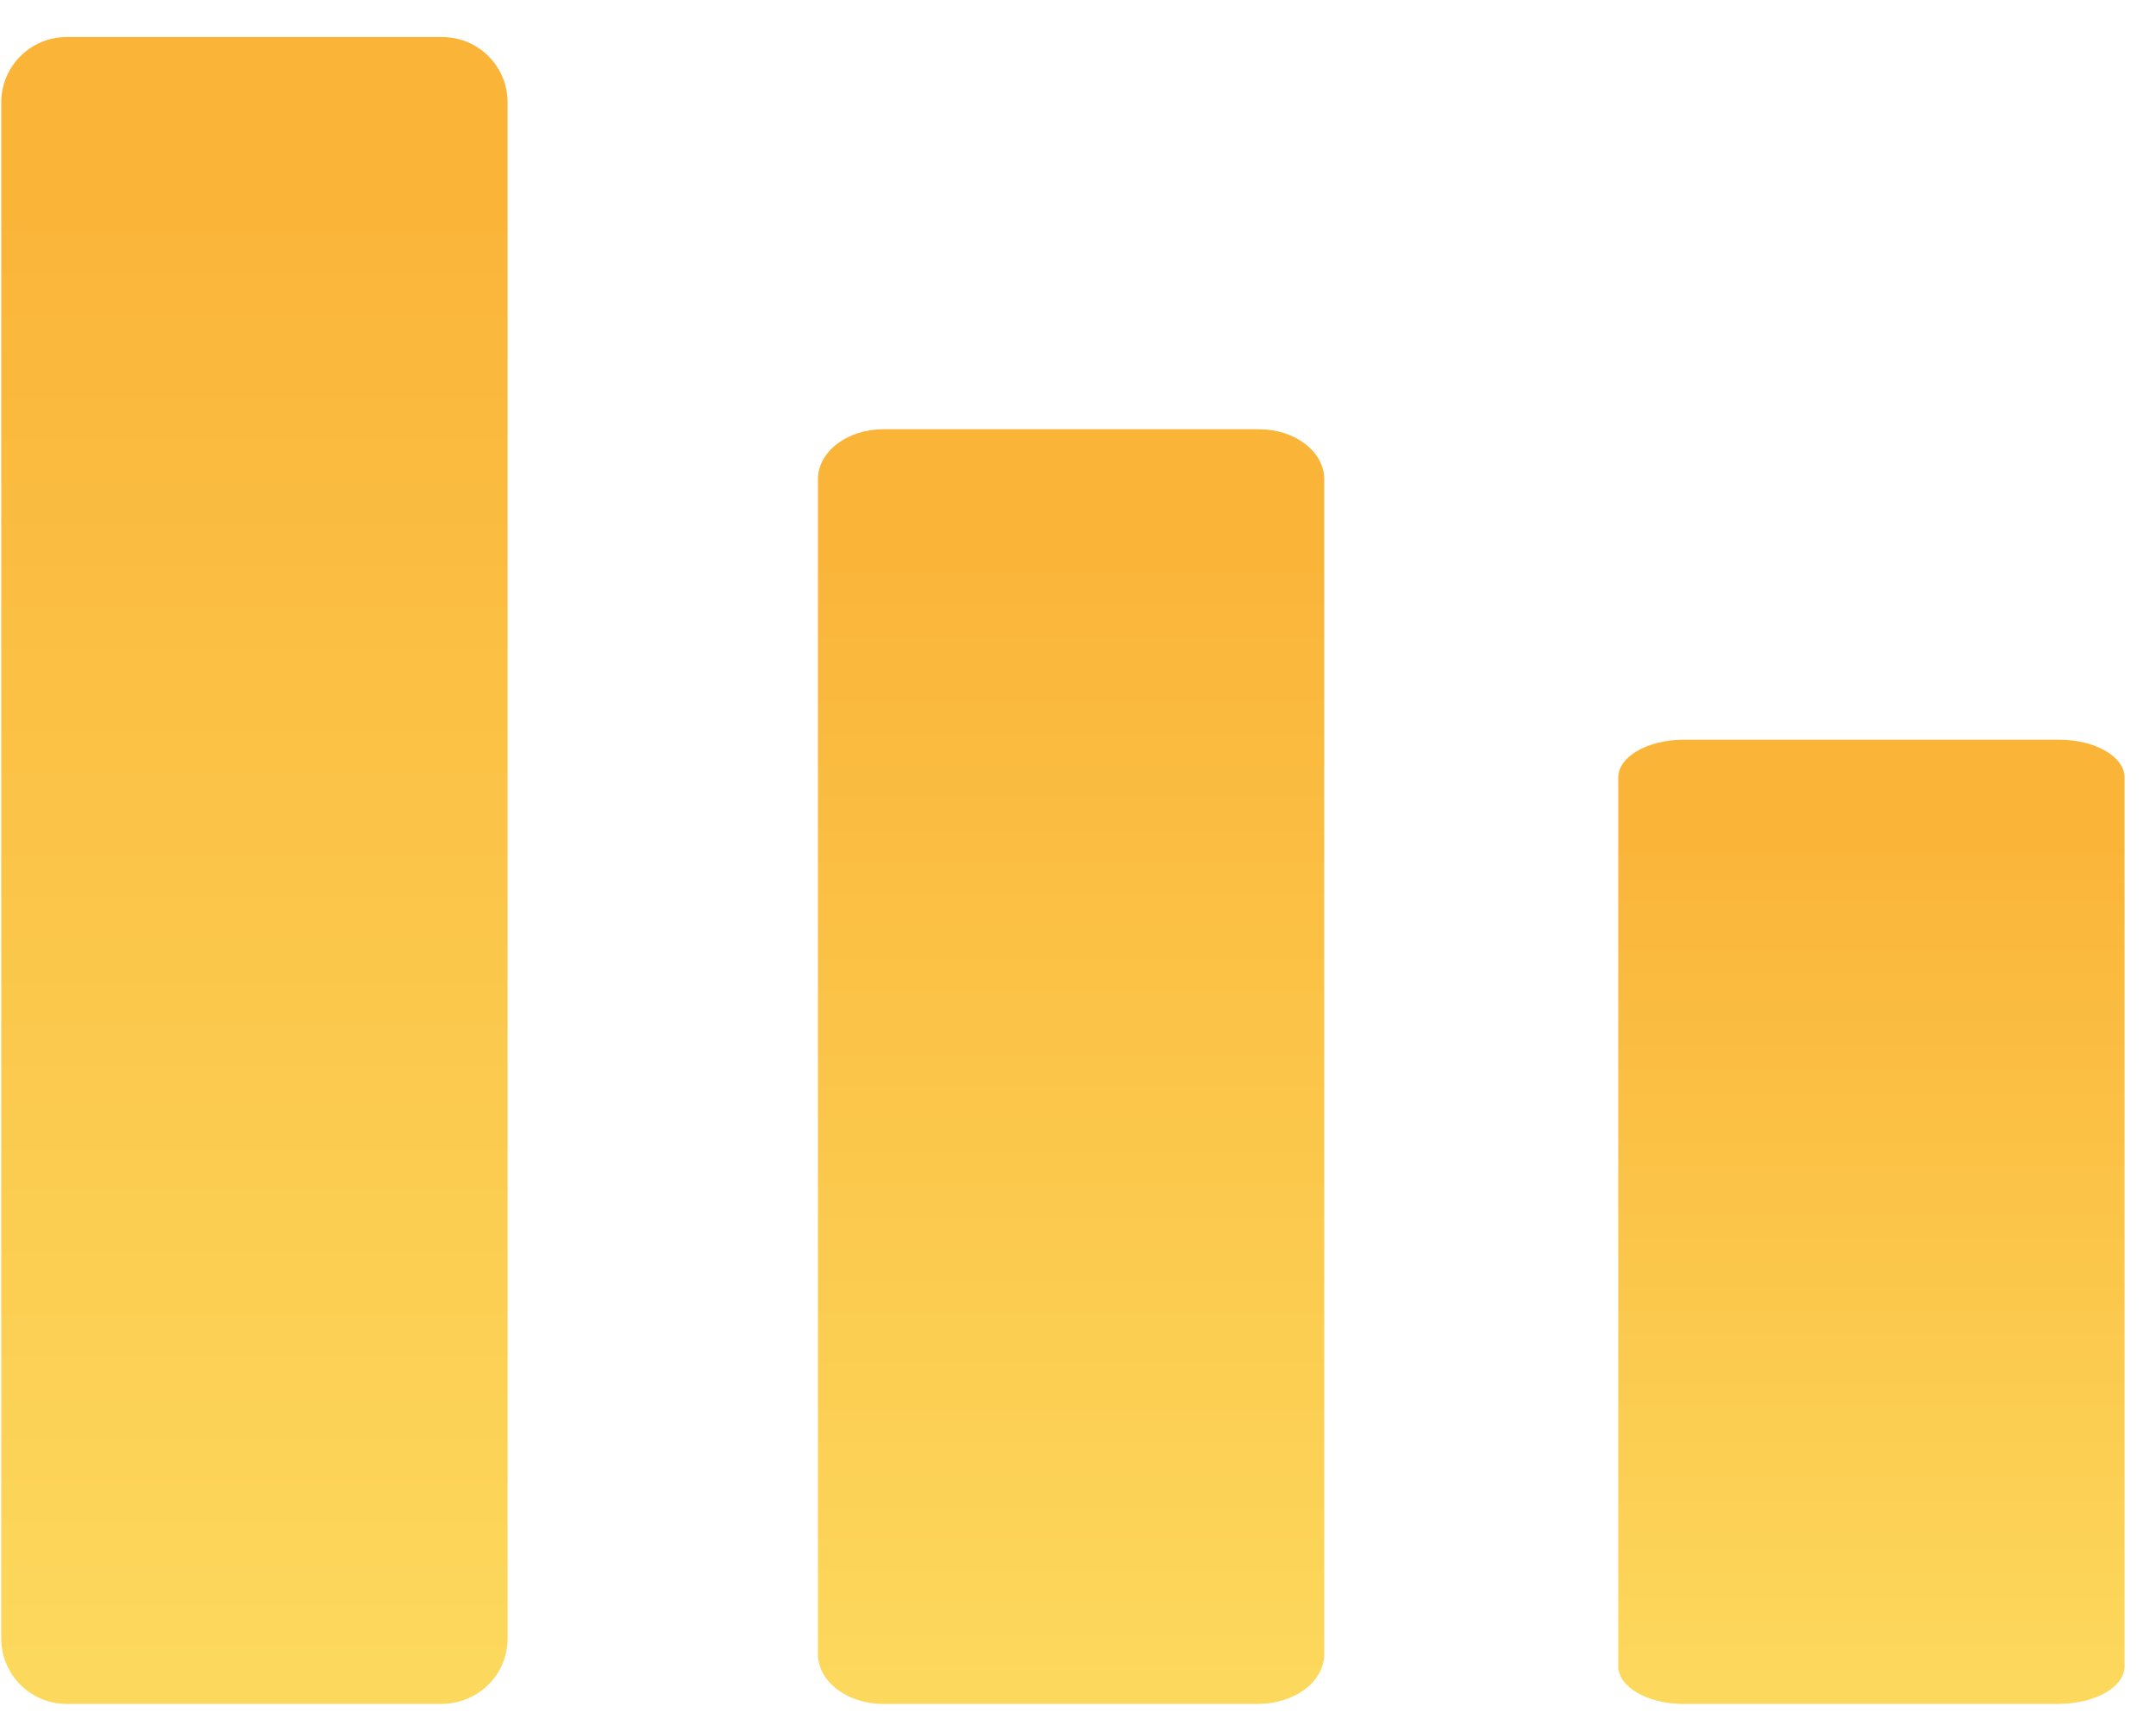
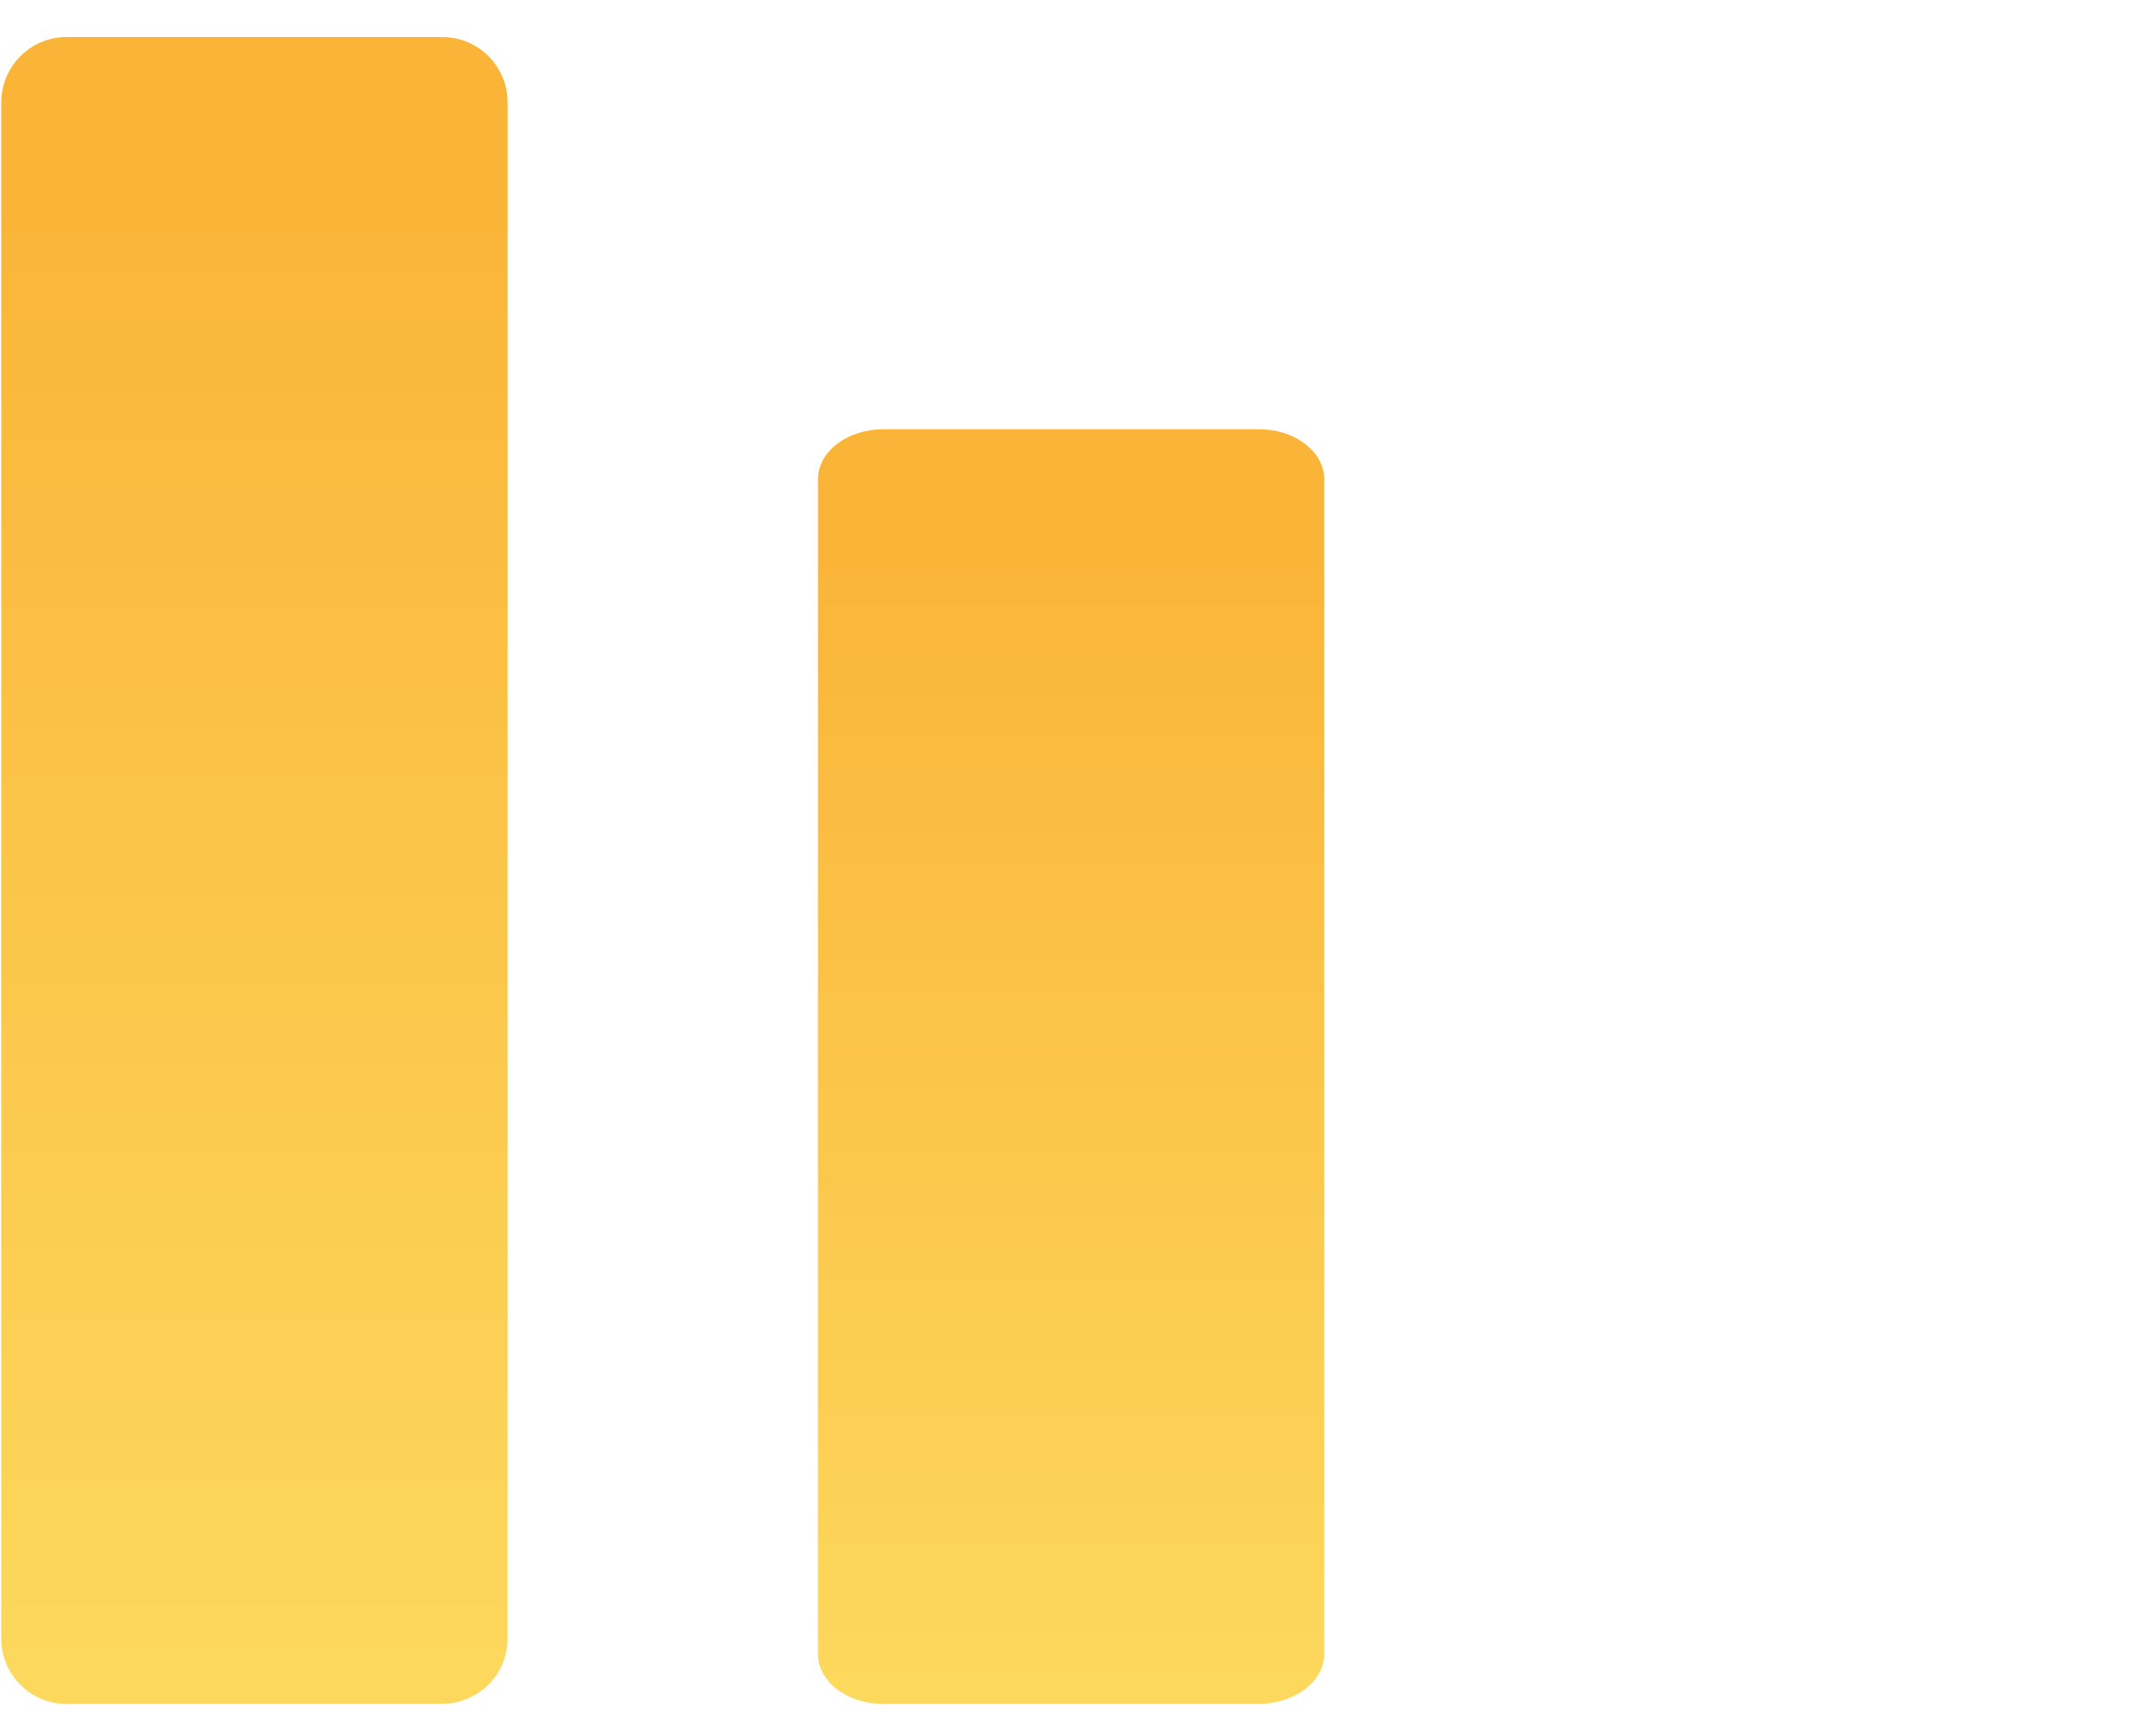
<svg xmlns="http://www.w3.org/2000/svg" width="55px" height="44px" viewBox="0 0 55 44">
  <title>graph__iteration</title>
  <desc>Created with Sketch.</desc>
  <defs>
    <linearGradient x1="50%" y1="135.581%" x2="50%" y2="10.343%" id="linearGradient-1">
      <stop stop-color="#FDE76B" offset="0%" />
      <stop stop-color="#FAB539" offset="100%" />
    </linearGradient>
  </defs>
  <g id="smolagency_workflow_page" stroke="none" stroke-width="1" fill="none" fill-rule="evenodd">
    <g id="Workflow_design-1200_01" transform="translate(-970, -1826)" fill="url(#linearGradient-1)">
      <g id="graph__iteration" transform="translate(969.833, 1826.768)">
        <g id="graph" transform="translate(0.167, 0.177)">
          <path d="M11.282,42.518 L1.699,42.518 C0.779,42.518 0.032,41.771 0.032,40.85 L0.032,1.667 C0.032,0.747 0.779,-2.70947368e-05 1.699,-2.70947368e-05 L11.282,-2.70947368e-05 C12.203,-2.70947368e-05 12.949,0.747 12.949,1.667 L12.949,40.85 C12.949,41.758 12.224,42.497 11.282,42.518 Z" id="" />
          <path d="M32.116,42.518 L22.532,42.518 C21.612,42.518 20.866,41.947 20.866,41.243 L20.866,11.279 C20.866,10.575 21.612,10.004 22.532,10.004 L32.116,10.004 C33.036,10.004 33.782,10.575 33.782,11.279 L33.782,41.243 C33.782,41.937 33.057,42.502 32.116,42.518 Z" id="-copy-9" />
-           <path d="M52.532,42.518 L42.949,42.518 C42.029,42.518 41.282,42.086 41.282,41.553 L41.282,18.889 C41.282,18.356 42.029,17.924 42.949,17.924 L52.532,17.924 C53.453,17.924 54.199,18.356 54.199,18.889 L54.199,41.553 C54.199,42.079 53.474,42.506 52.532,42.518 Z" id="-copy-10" />
        </g>
      </g>
    </g>
  </g>
</svg>